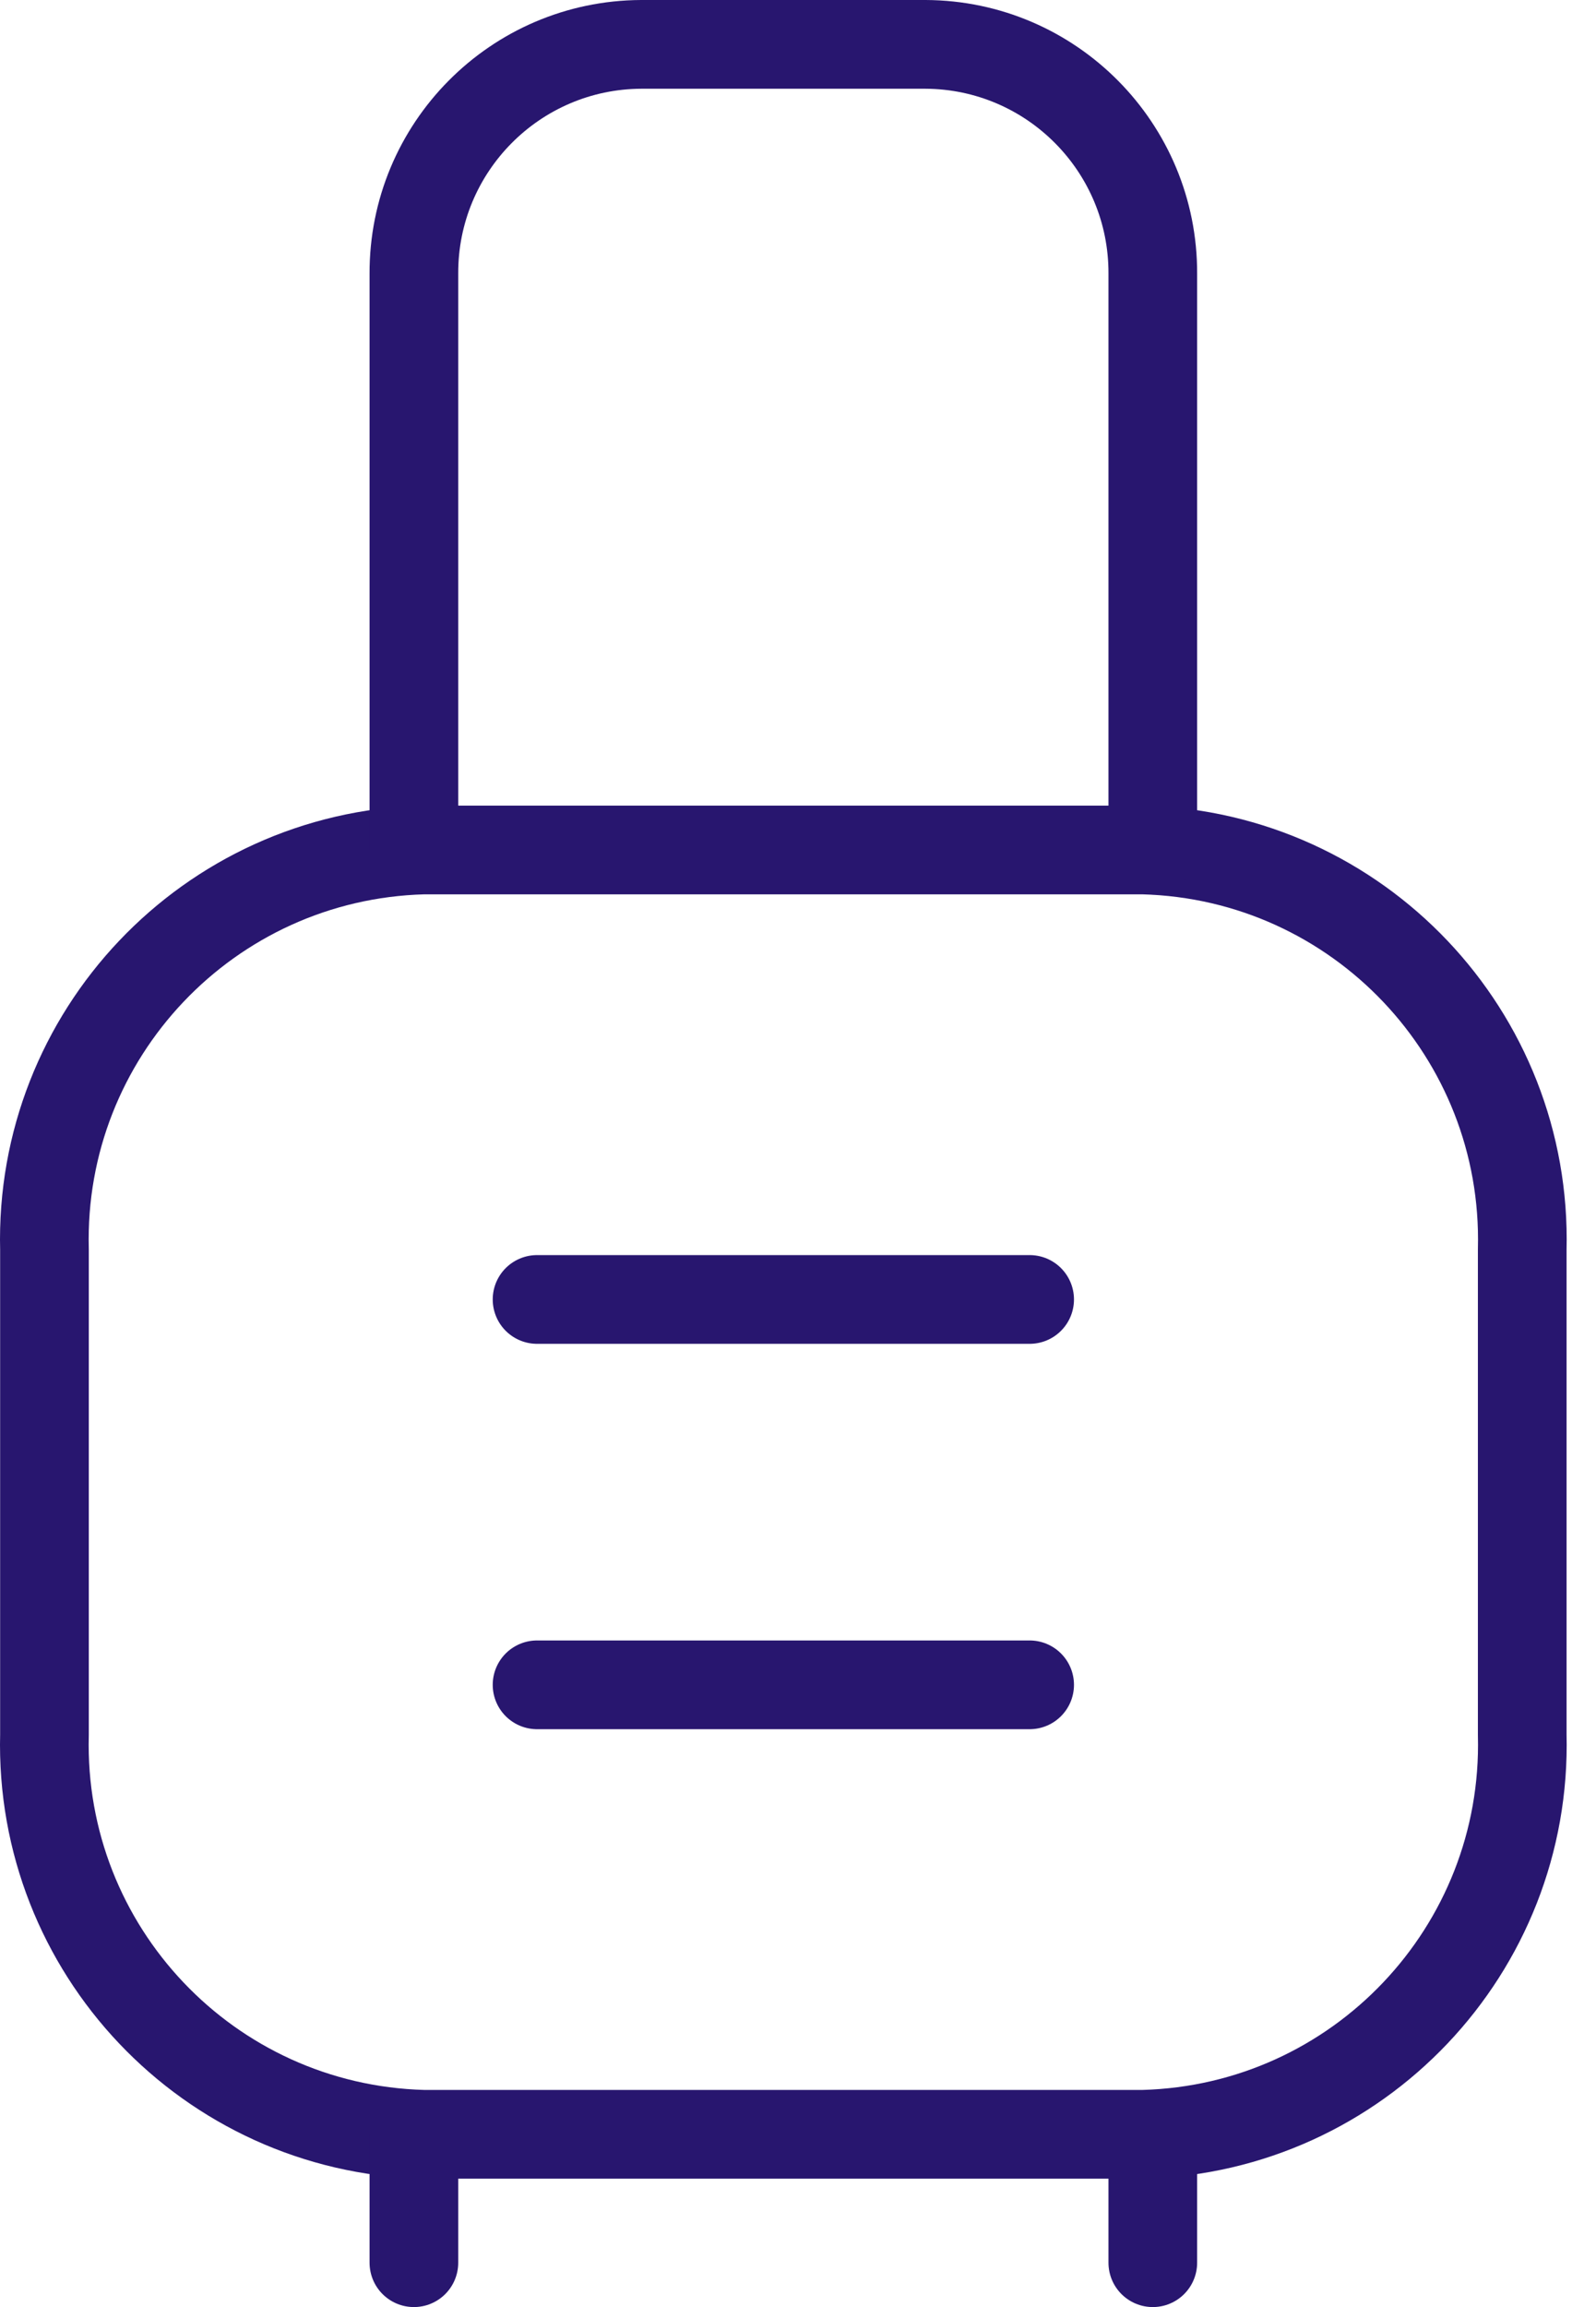
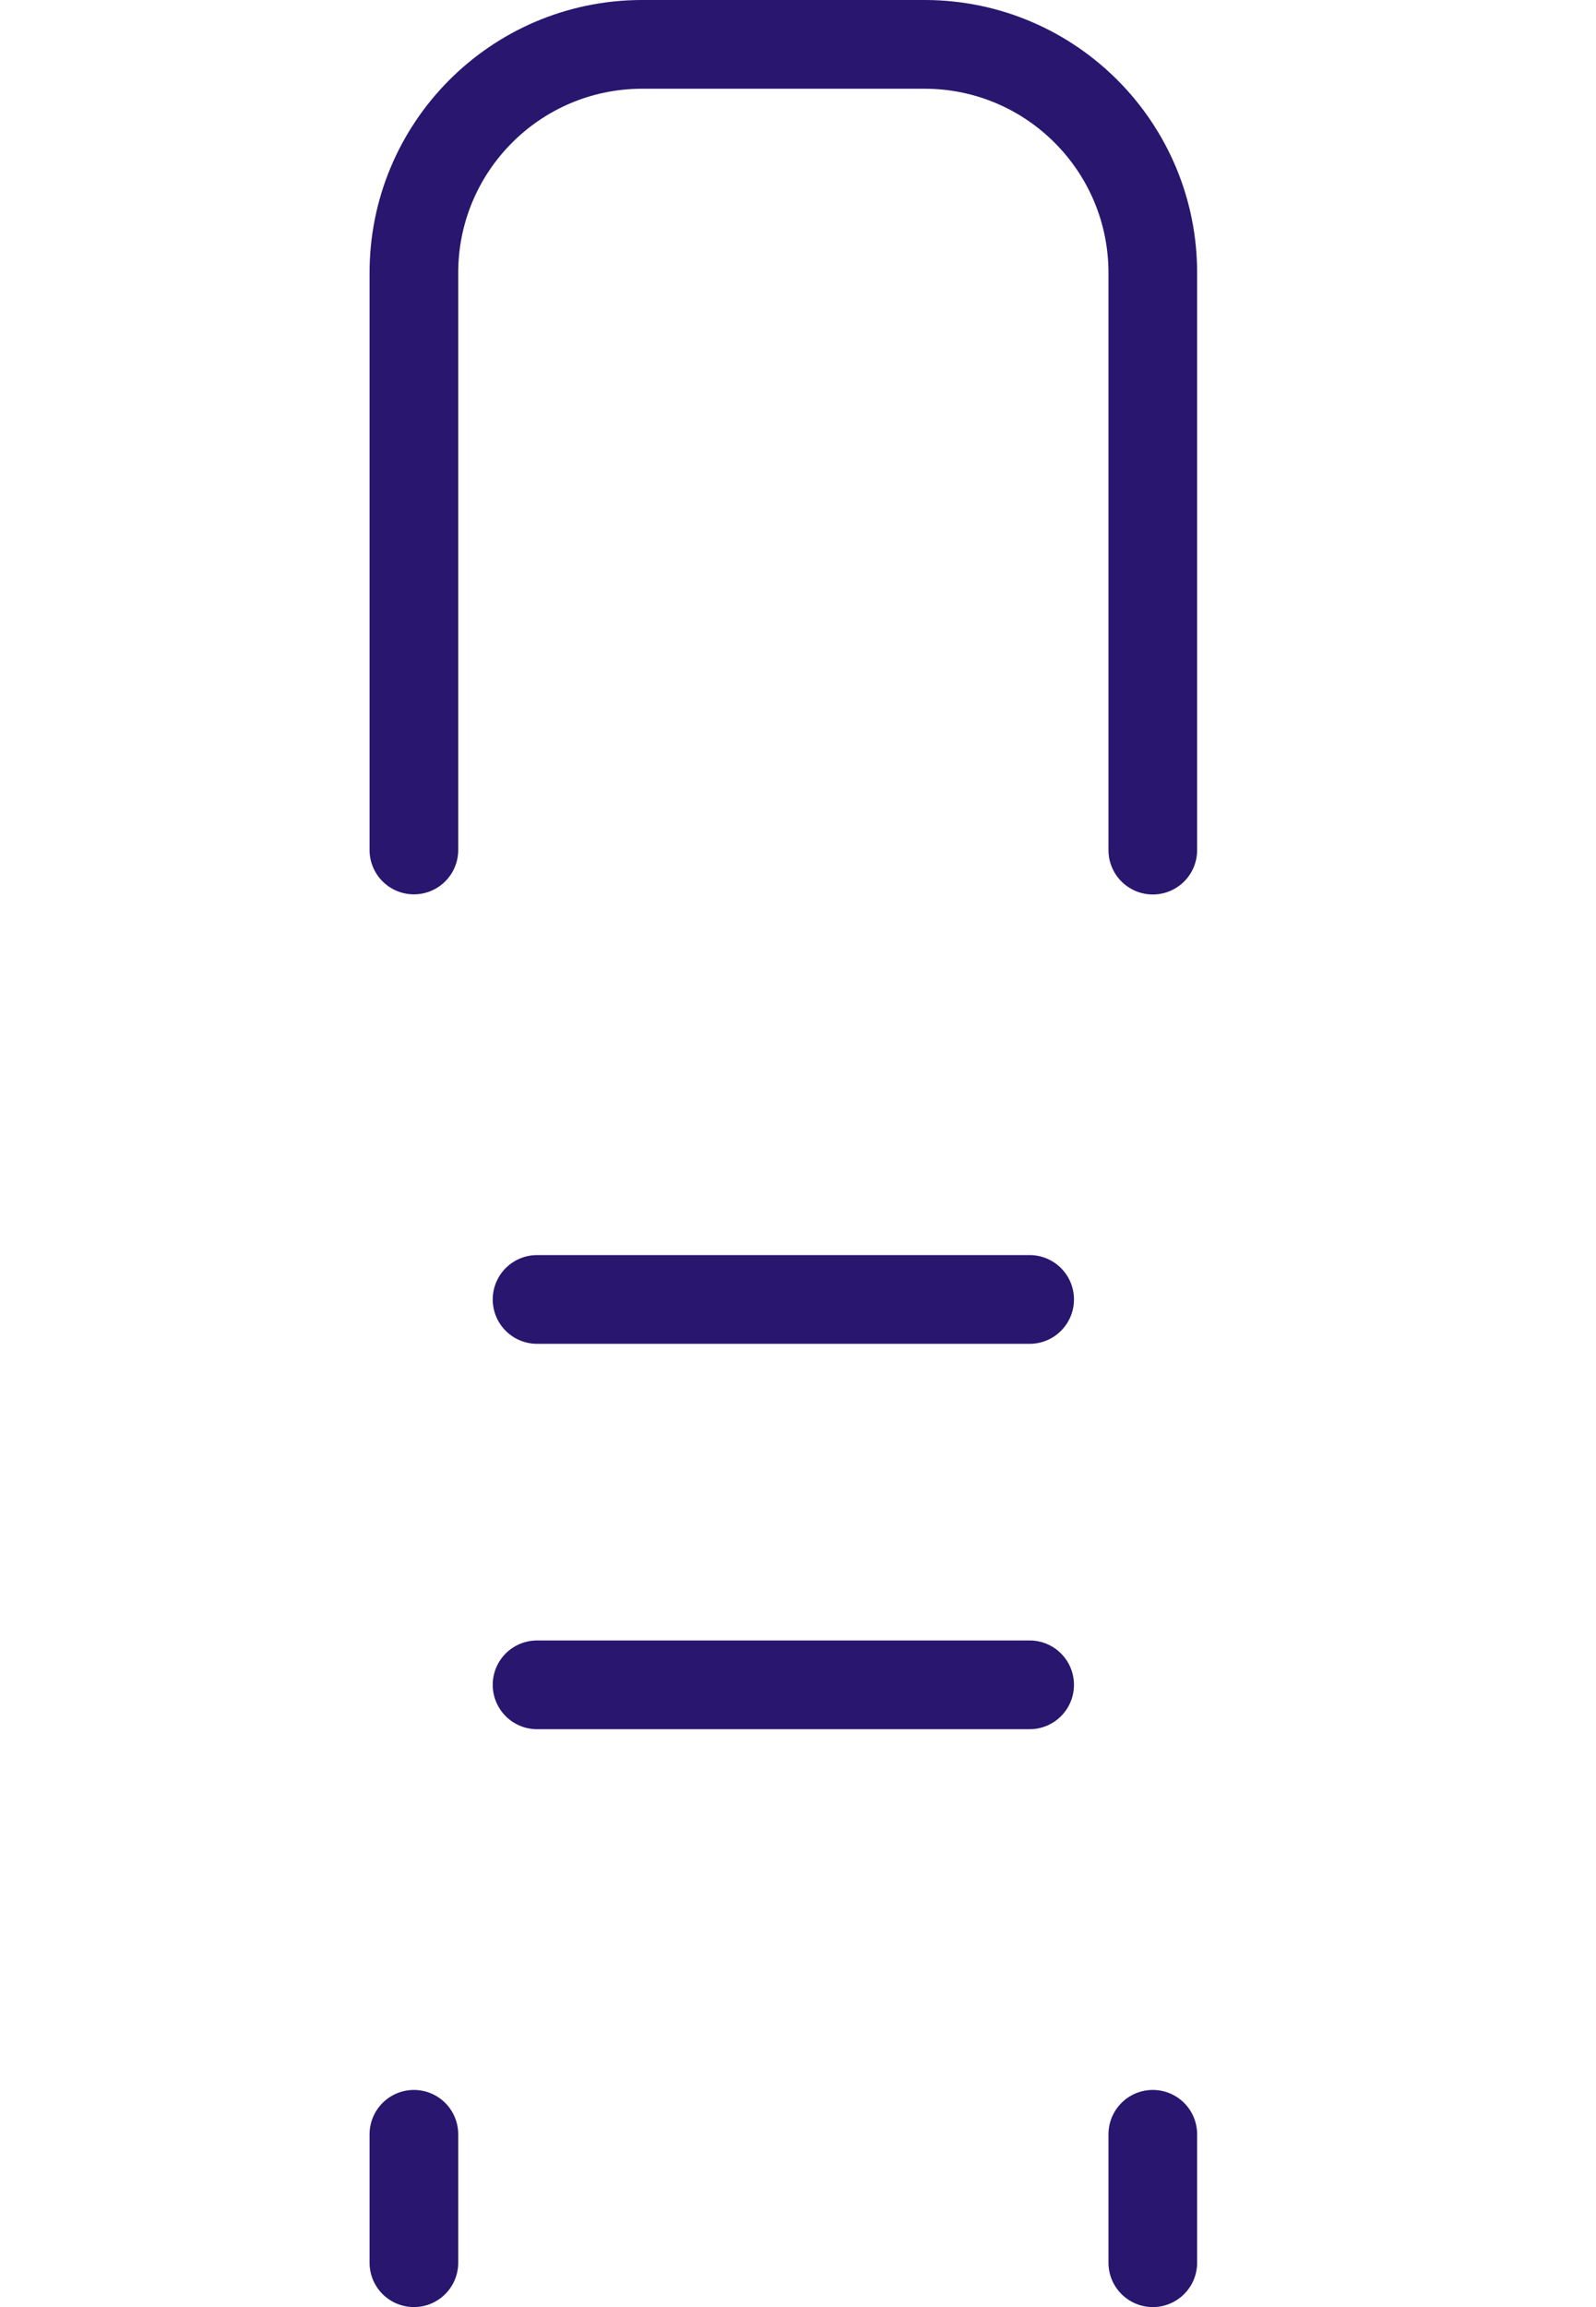
<svg xmlns="http://www.w3.org/2000/svg" width="36px" height="52px" viewBox="0 0 36 52" version="1.1">
  <title>Vector</title>
  <g id="Page-1" stroke="none" stroke-width="1" fill="none" fill-rule="evenodd" stroke-linecap="round" stroke-linejoin="round">
    <g id="22" transform="translate(-1380, -283)" stroke="#28166F">
      <g id="Vector" transform="translate(1381, 284)">
-         <path d="M24.789,18.158 L8.55,18.158 L8.55,18.158 C3.705,18.289 -0.12,22.318 0.003,27.164 L0.003,38.1 C-0.12,42.946 3.705,46.975 8.55,47.106 L24.789,47.106 C29.634,46.975 33.459,42.946 33.336,38.1 L33.336,27.164 C33.459,22.318 29.634,18.289 24.789,18.158 L24.789,18.158 Z" id="Vector-2" stroke-width="2" />
        <path d="M8.336,18.158 L8.336,5.169 C8.325,2.326 10.621,0.012 13.464,0 L19.875,0 C22.718,0.012 25.014,2.326 25.003,5.169 L25.003,18.161 M25.003,50 L25.003,47.106 M8.336,50 L8.336,47.106 M11.114,28.289 L22.225,28.289 M11.114,36.975 L22.225,36.975" id="Vector-3" stroke-width="2" />
      </g>
    </g>
  </g>
</svg>